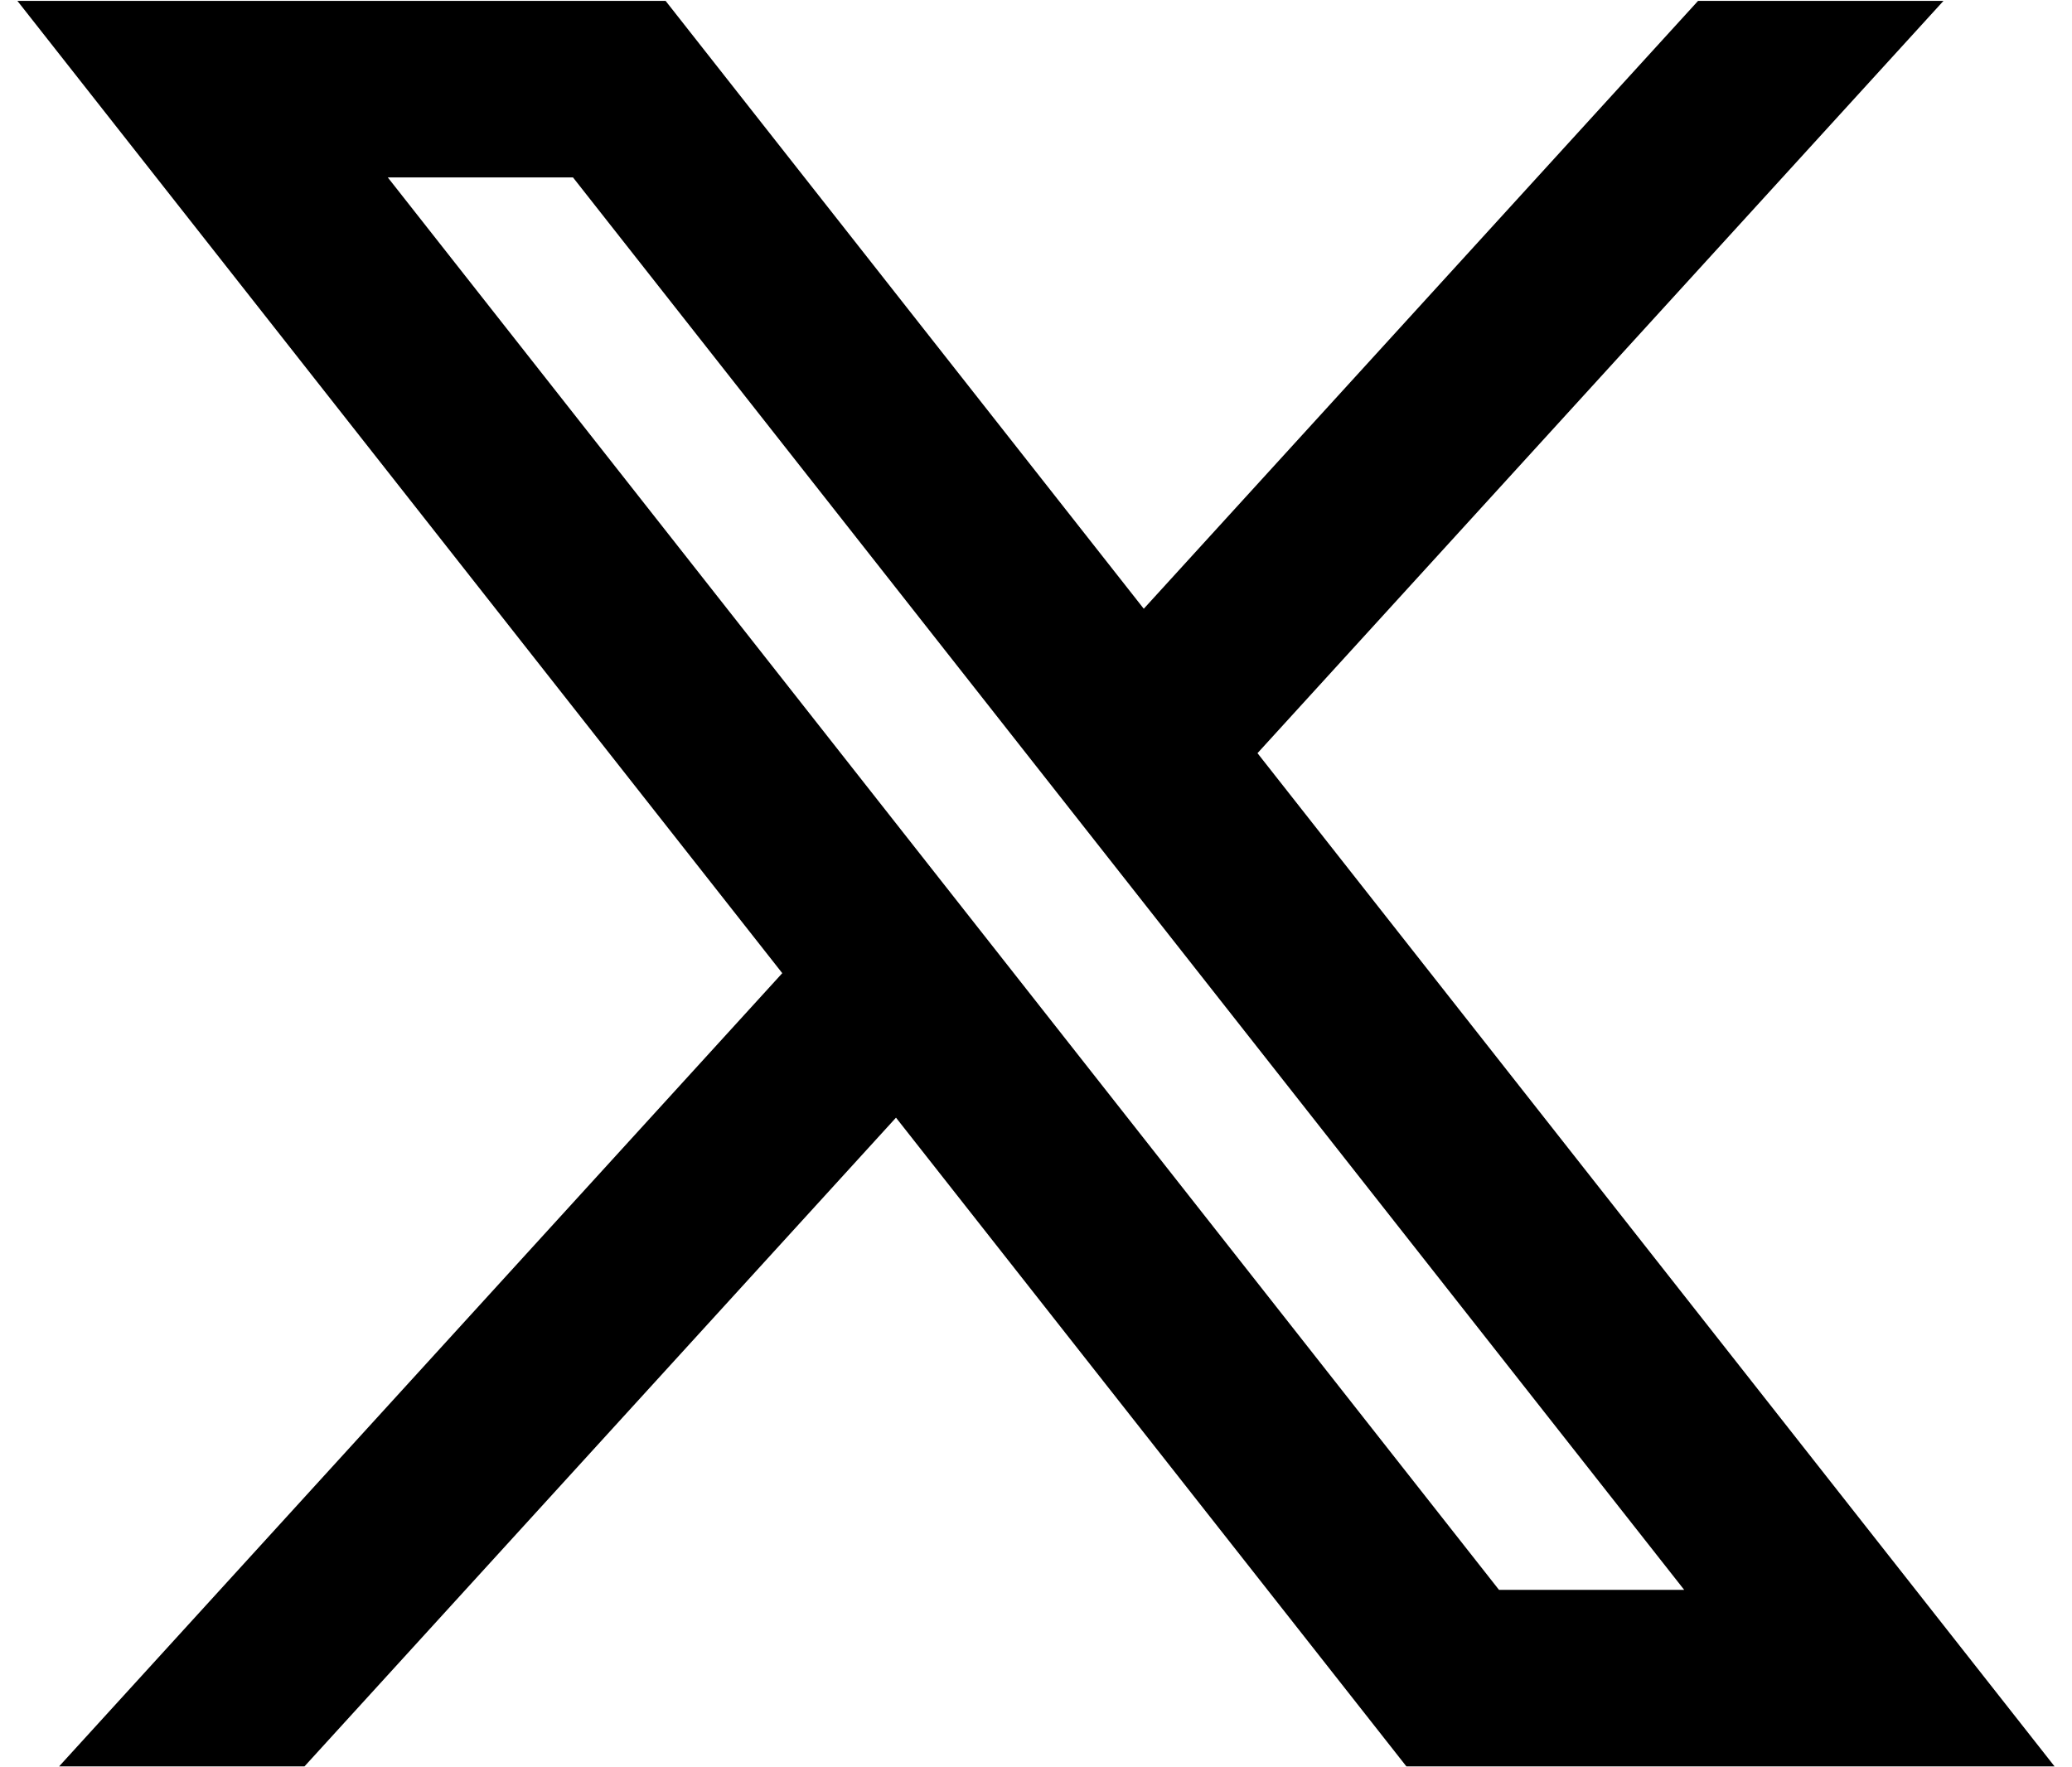
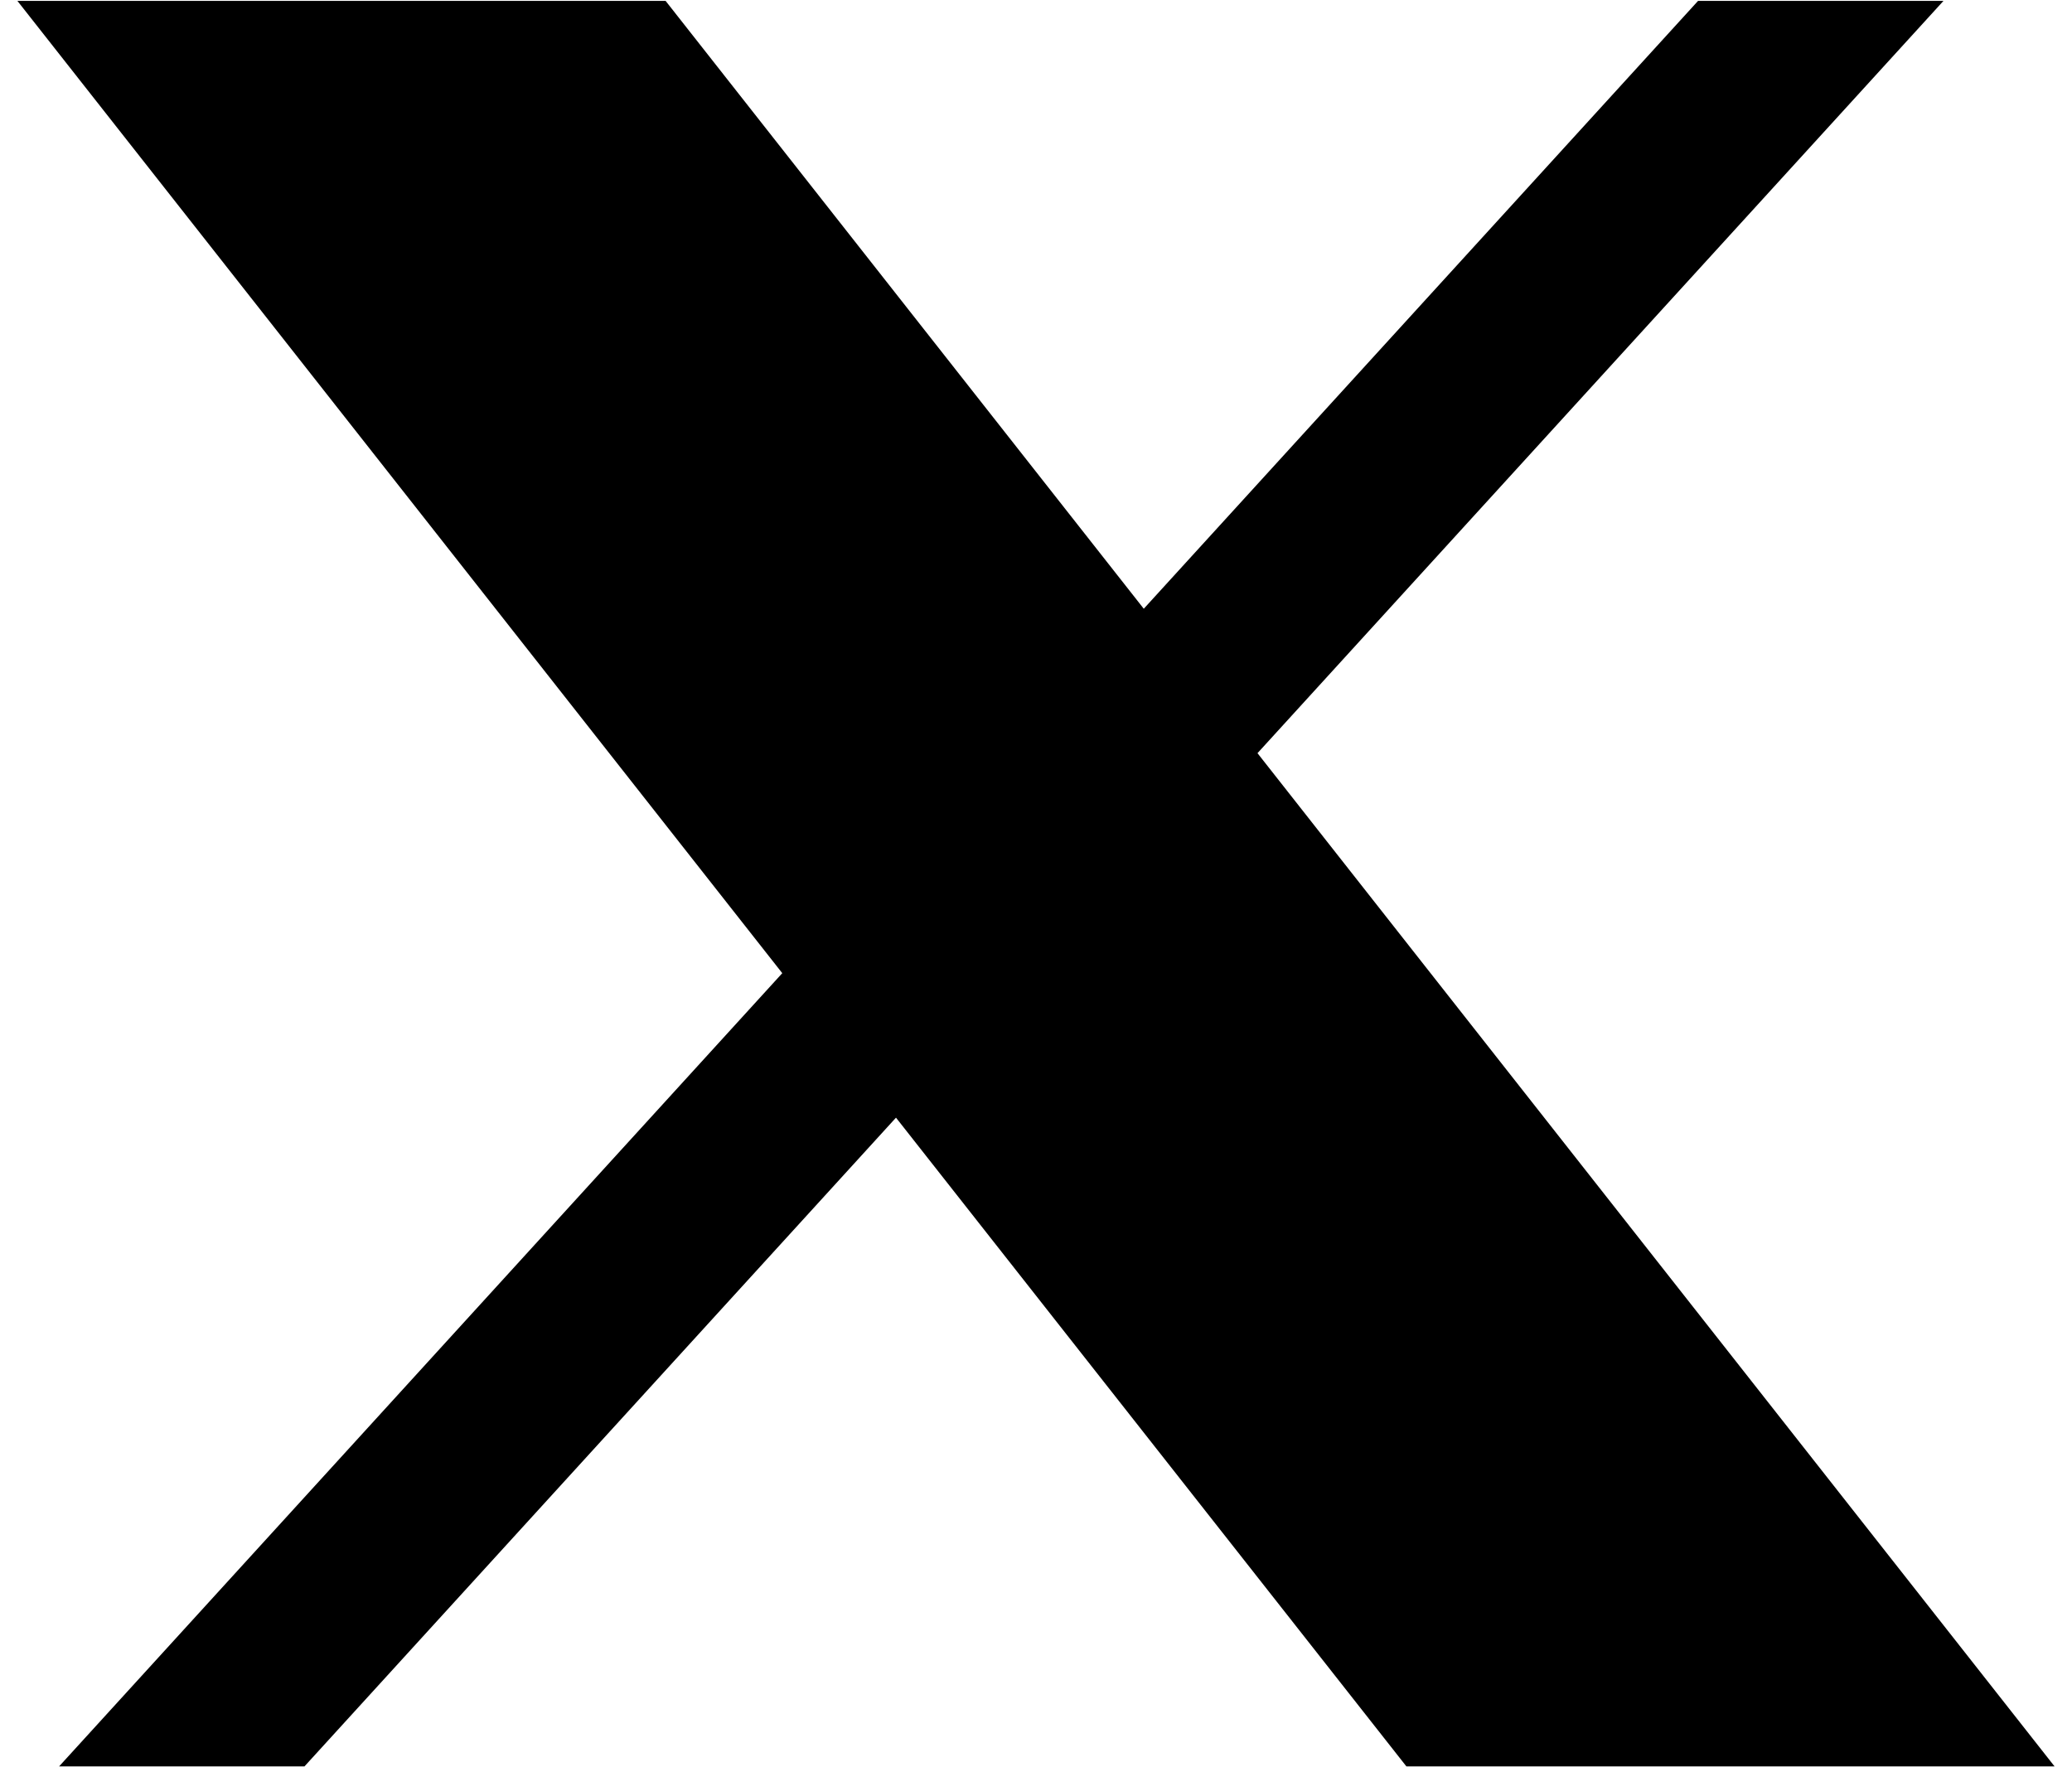
<svg xmlns="http://www.w3.org/2000/svg" width="68" height="58" viewBox="0 0 68 58" fill="none">
-   <path d="M21.844 0.029H0.571L25.673 31.938L1.939 57.971H9.992L29.405 36.68L46.156 57.971H67.428L41.269 24.718L63.782 0.029H55.728L37.537 19.978L21.844 0.029ZM49.195 52.177L12.727 5.823H18.805L55.273 52.177H49.195Z" fill="black" />
+   <path d="M21.844 0.029H0.571L25.673 31.938L1.939 57.971H9.992L29.405 36.68L46.156 57.971H67.428L41.269 24.718L63.782 0.029H55.728L37.537 19.978L21.844 0.029ZM49.195 52.177H18.805L55.273 52.177H49.195Z" fill="black" />
</svg>